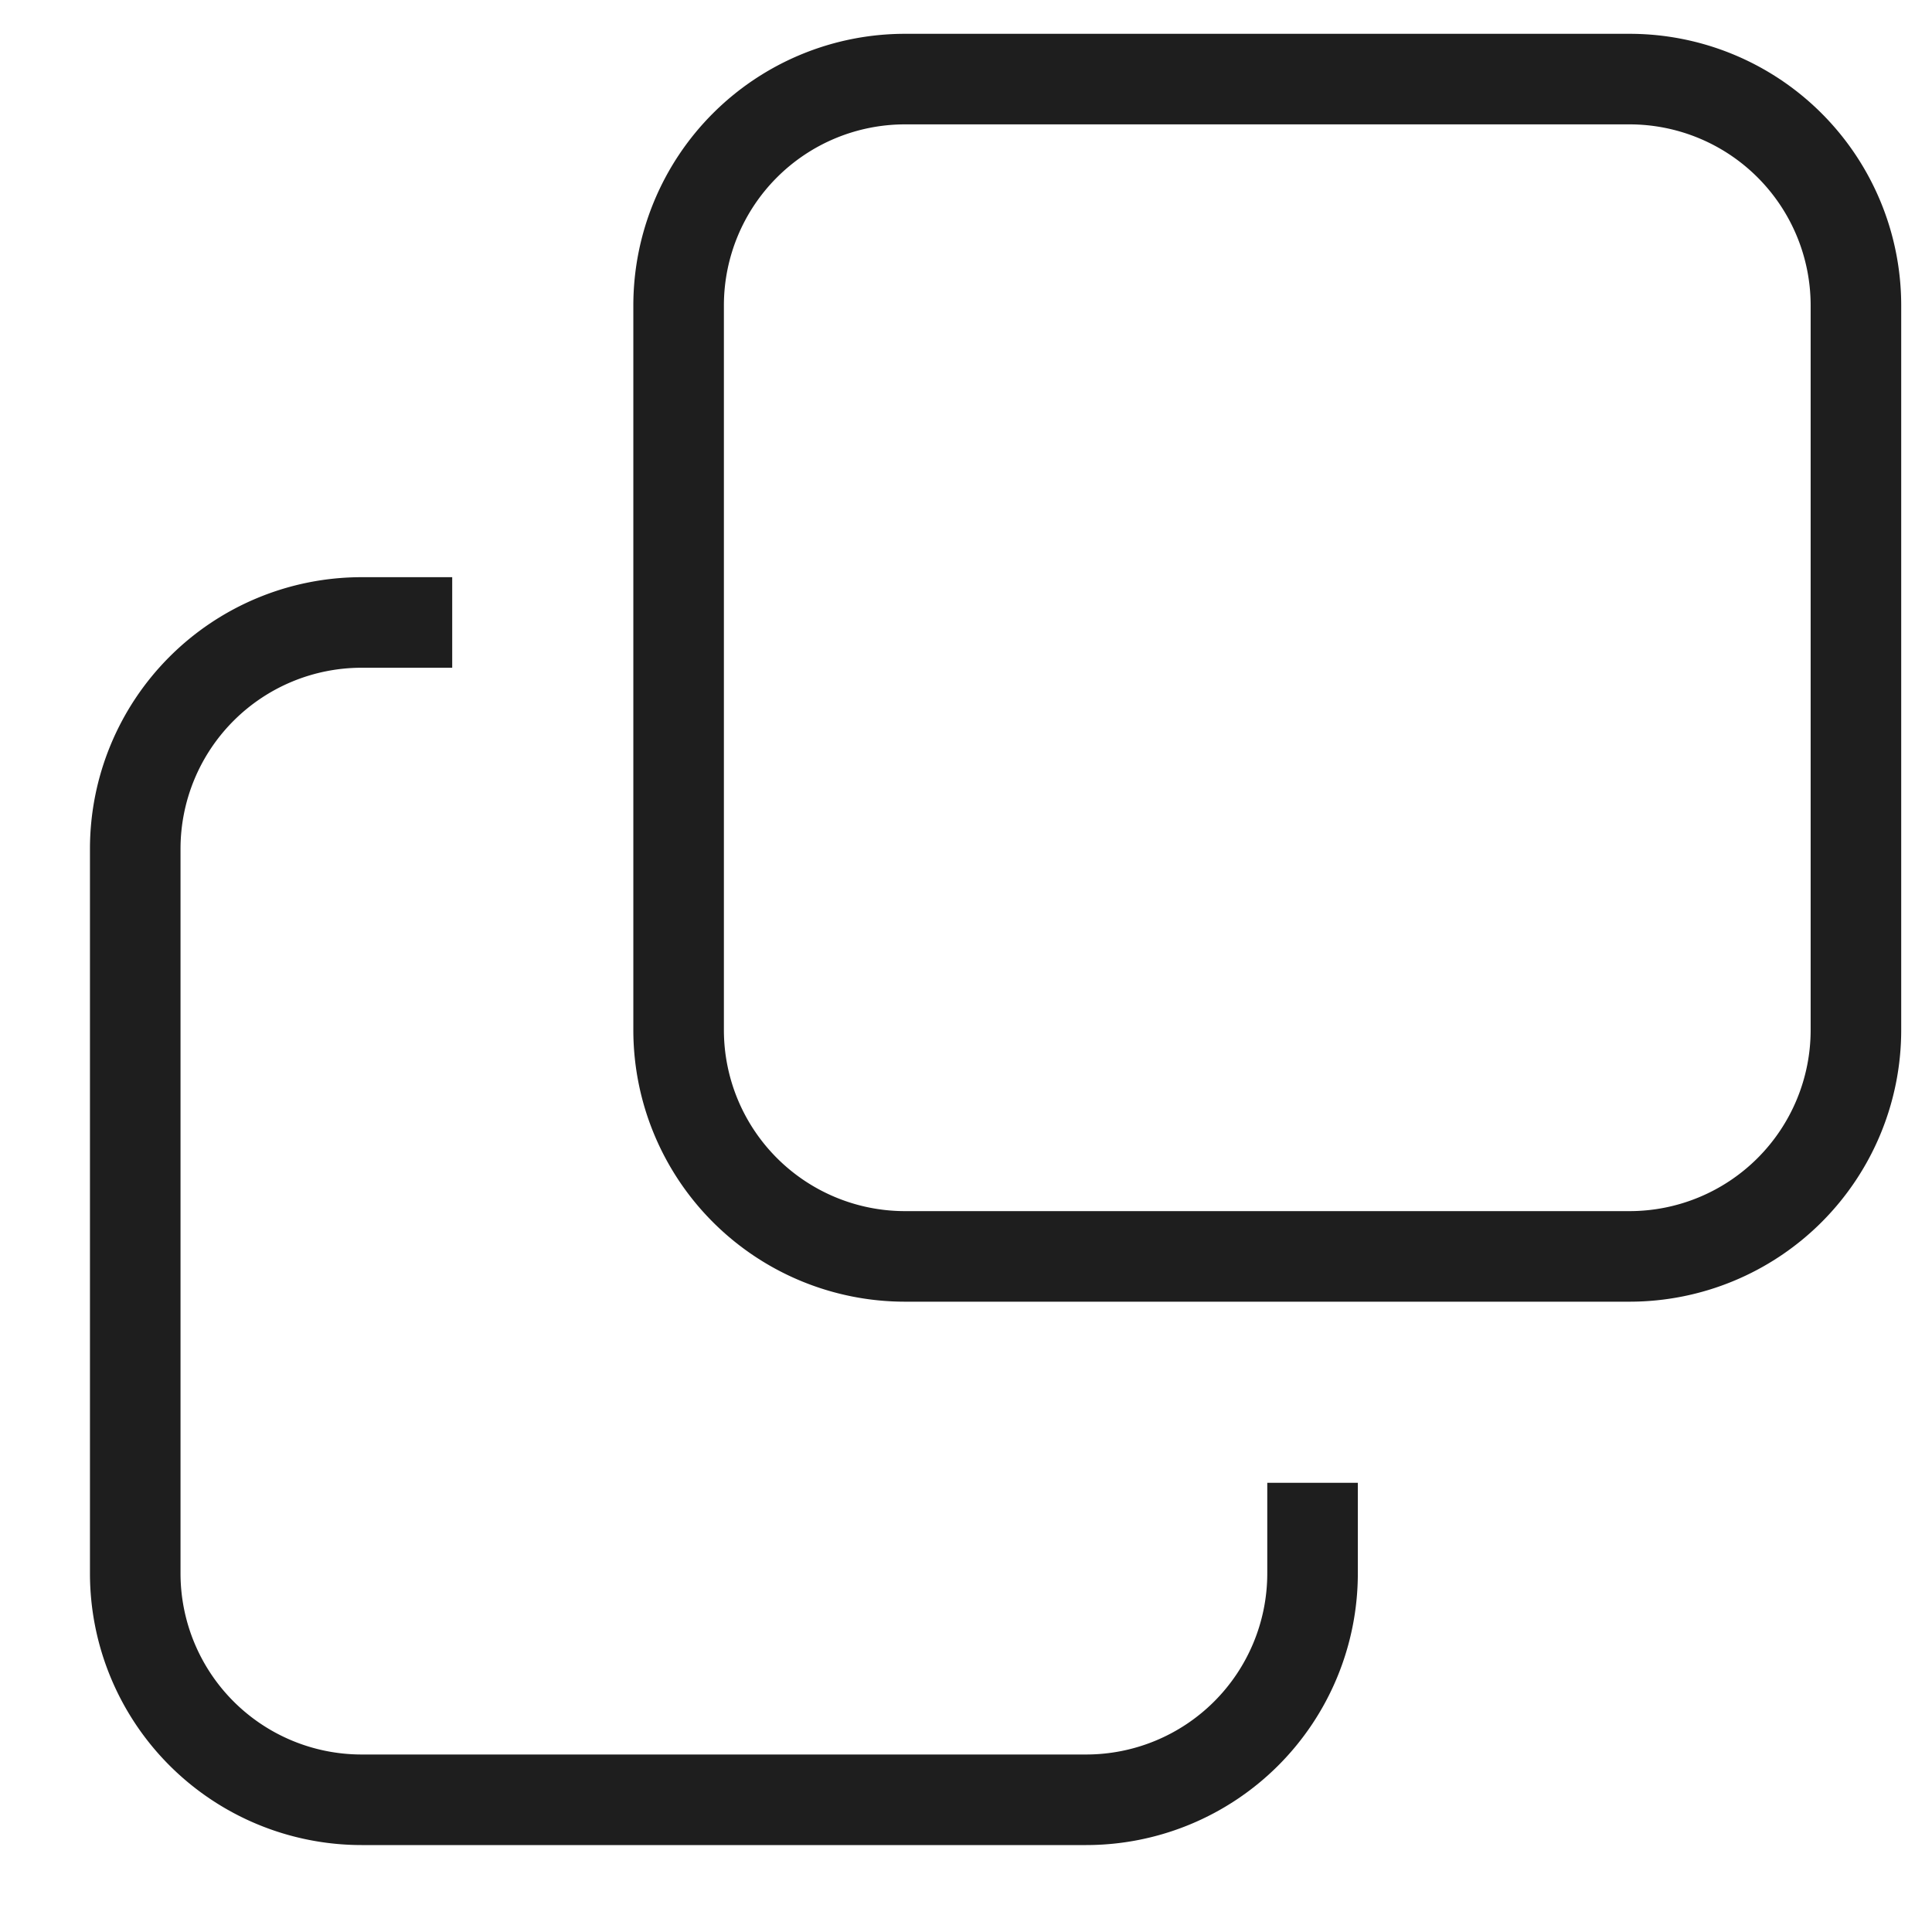
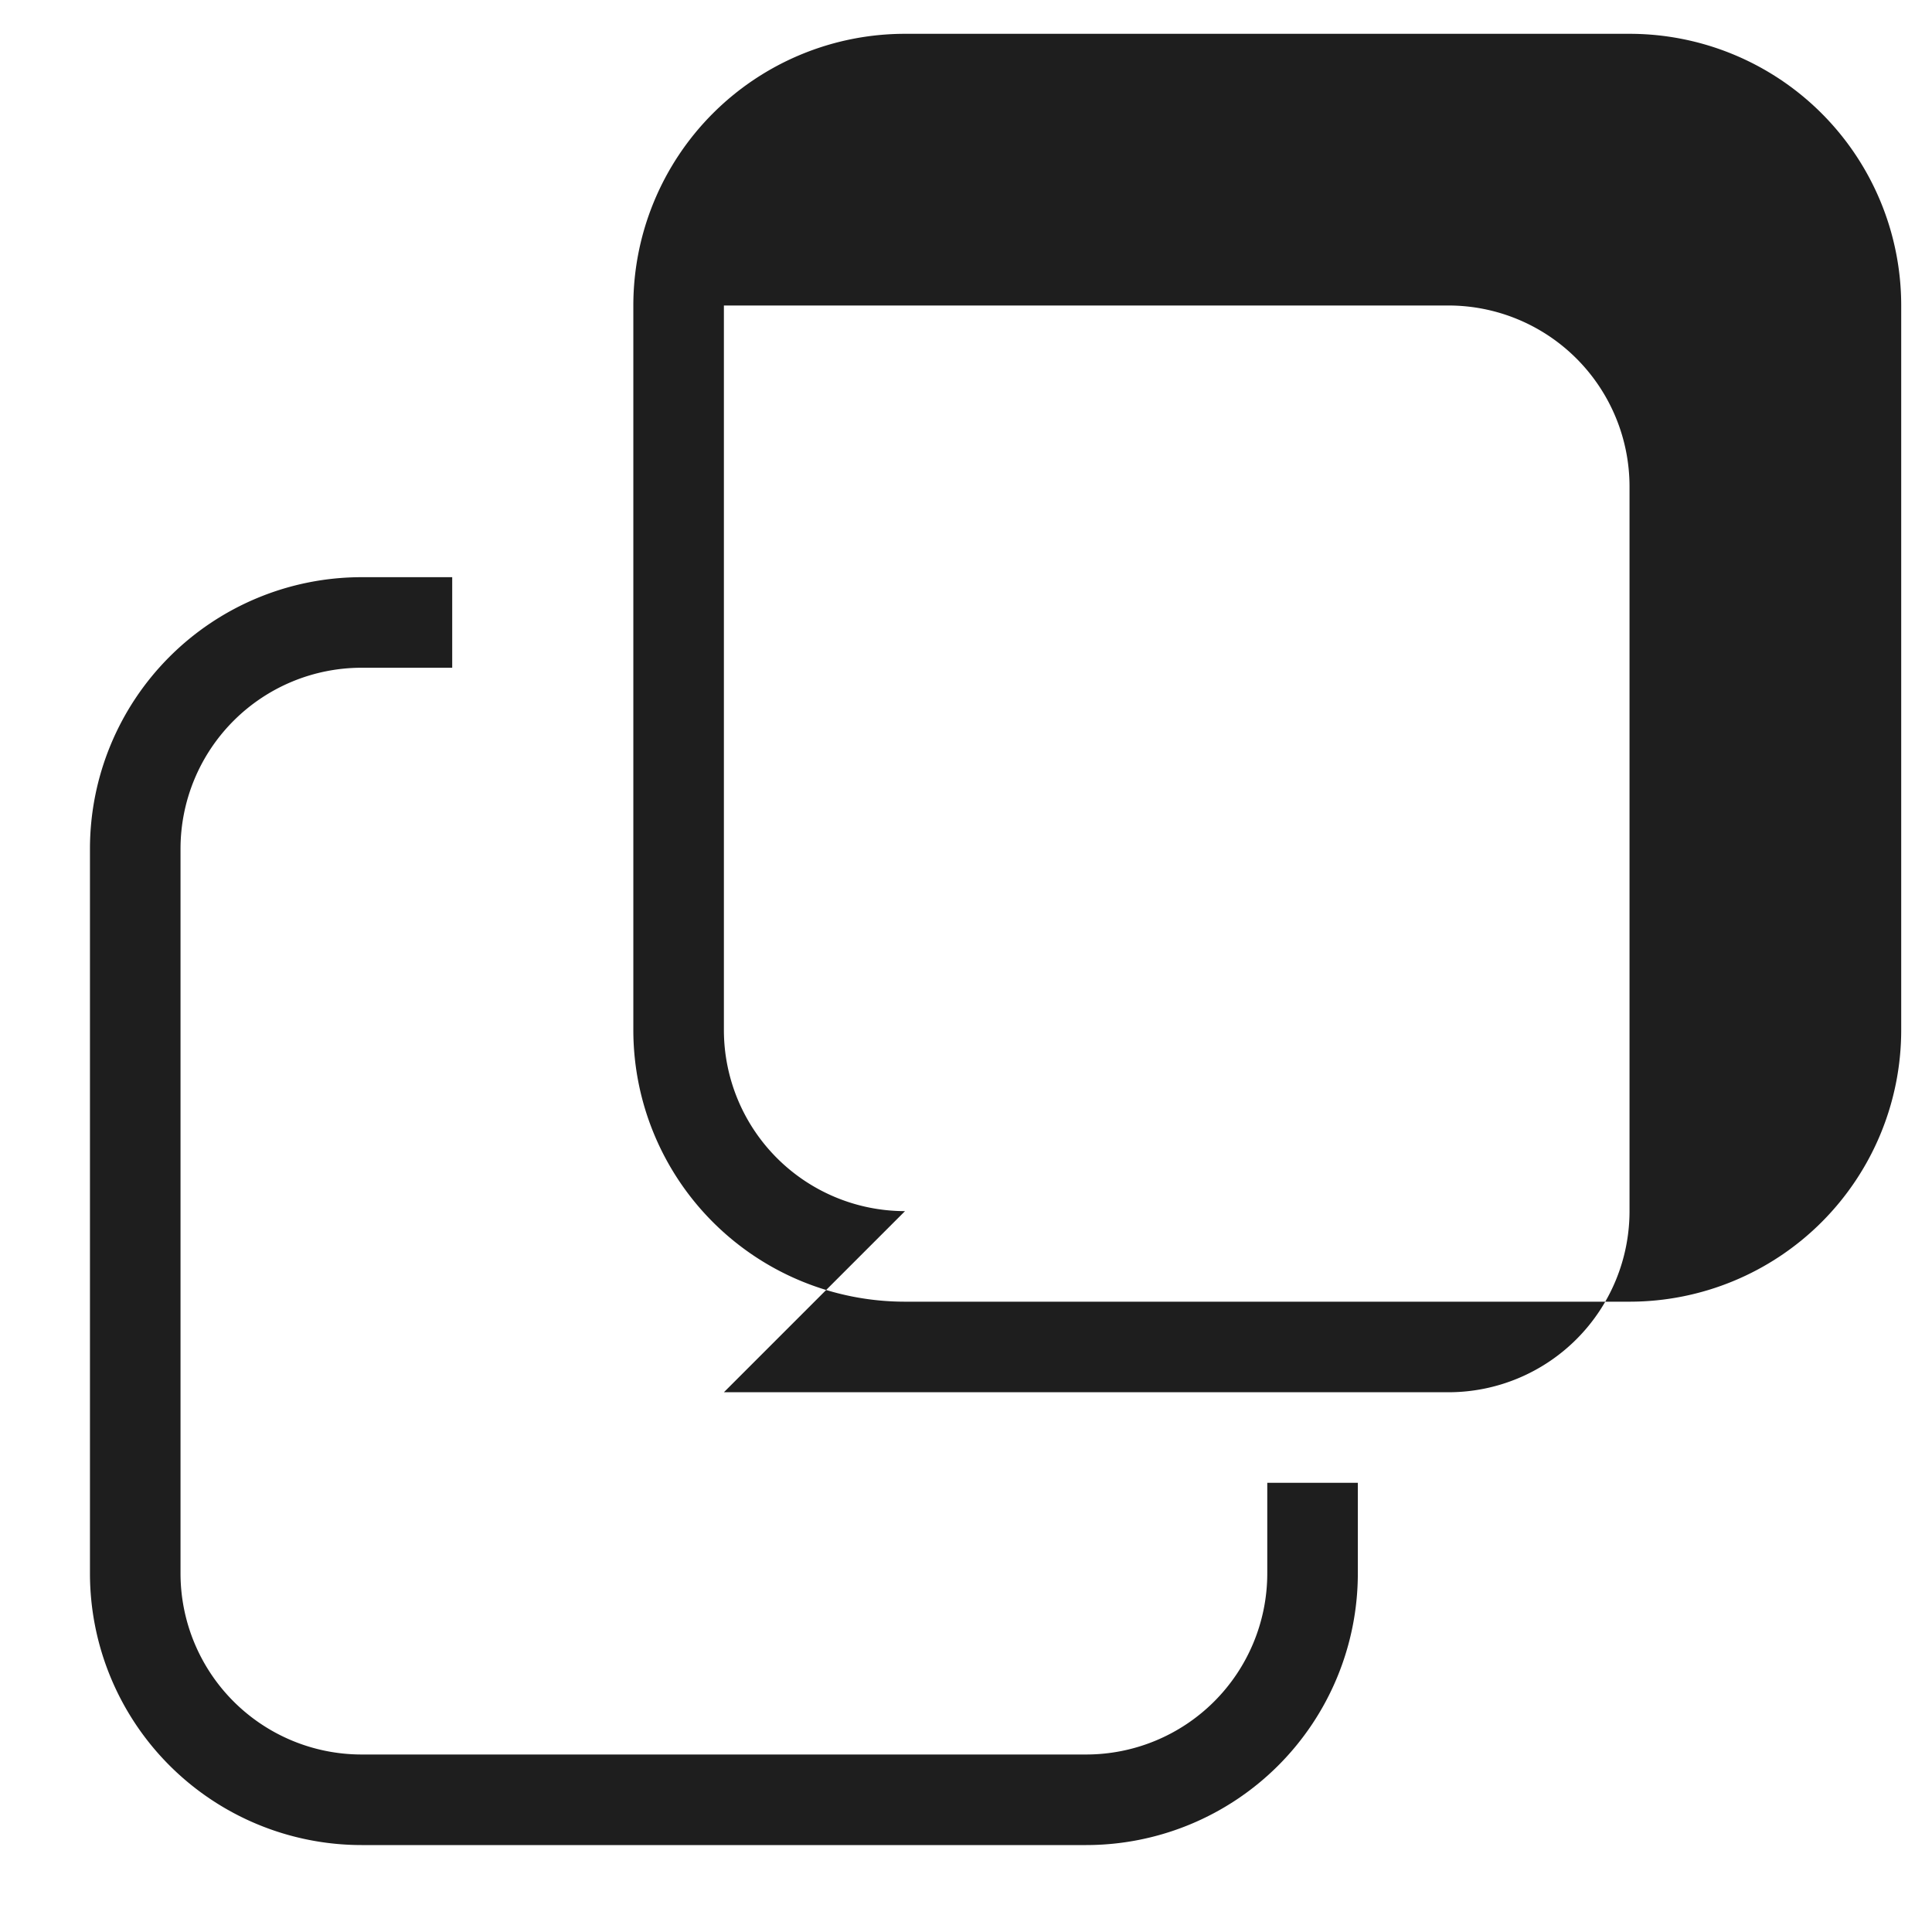
<svg xmlns="http://www.w3.org/2000/svg" width="16" height="16" fill="none">
-   <path d="M2.995 15.28h6a2.25 2.25 0 0 0 2.25-2.25v-.75h-.75v.75a1.5 1.5 0 0 1-1.5 1.5h-6a1.5 1.5 0 0 1-1.5-1.5v-6a1.5 1.5 0 0 1 1.5-1.5h.75v-.75h-.75a2.25 2.25 0 0 0-2.25 2.25v6a2.25 2.25 0 0 0 2.25 2.25Zm4.5-4.5h6a2.25 2.25 0 0 0 2.25-2.25v-6a2.25 2.25 0 0 0-2.25-2.25h-6a2.25 2.25 0 0 0-2.25 2.25v6a2.25 2.25 0 0 0 2.25 2.25Zm0-.75a1.5 1.5 0 0 1-1.5-1.5v-6a1.5 1.5 0 0 1 1.5-1.5h6a1.5 1.5 0 0 1 1.5 1.5v6a1.5 1.5 0 0 1-1.5 1.5h-6Z" fill="#1E1E1E" />
+   <path d="M2.995 15.28h6a2.25 2.25 0 0 0 2.25-2.25v-.75h-.75v.75a1.5 1.5 0 0 1-1.5 1.5h-6a1.5 1.5 0 0 1-1.5-1.5v-6a1.5 1.5 0 0 1 1.5-1.5h.75v-.75h-.75a2.25 2.25 0 0 0-2.25 2.25v6a2.25 2.25 0 0 0 2.25 2.25Zm4.5-4.5h6a2.25 2.25 0 0 0 2.25-2.25v-6a2.25 2.25 0 0 0-2.25-2.25h-6a2.25 2.25 0 0 0-2.25 2.25v6a2.25 2.25 0 0 0 2.25 2.25Zm0-.75a1.5 1.5 0 0 1-1.5-1.5v-6h6a1.5 1.5 0 0 1 1.5 1.5v6a1.5 1.5 0 0 1-1.5 1.5h-6Z" fill="#1E1E1E" />
</svg>